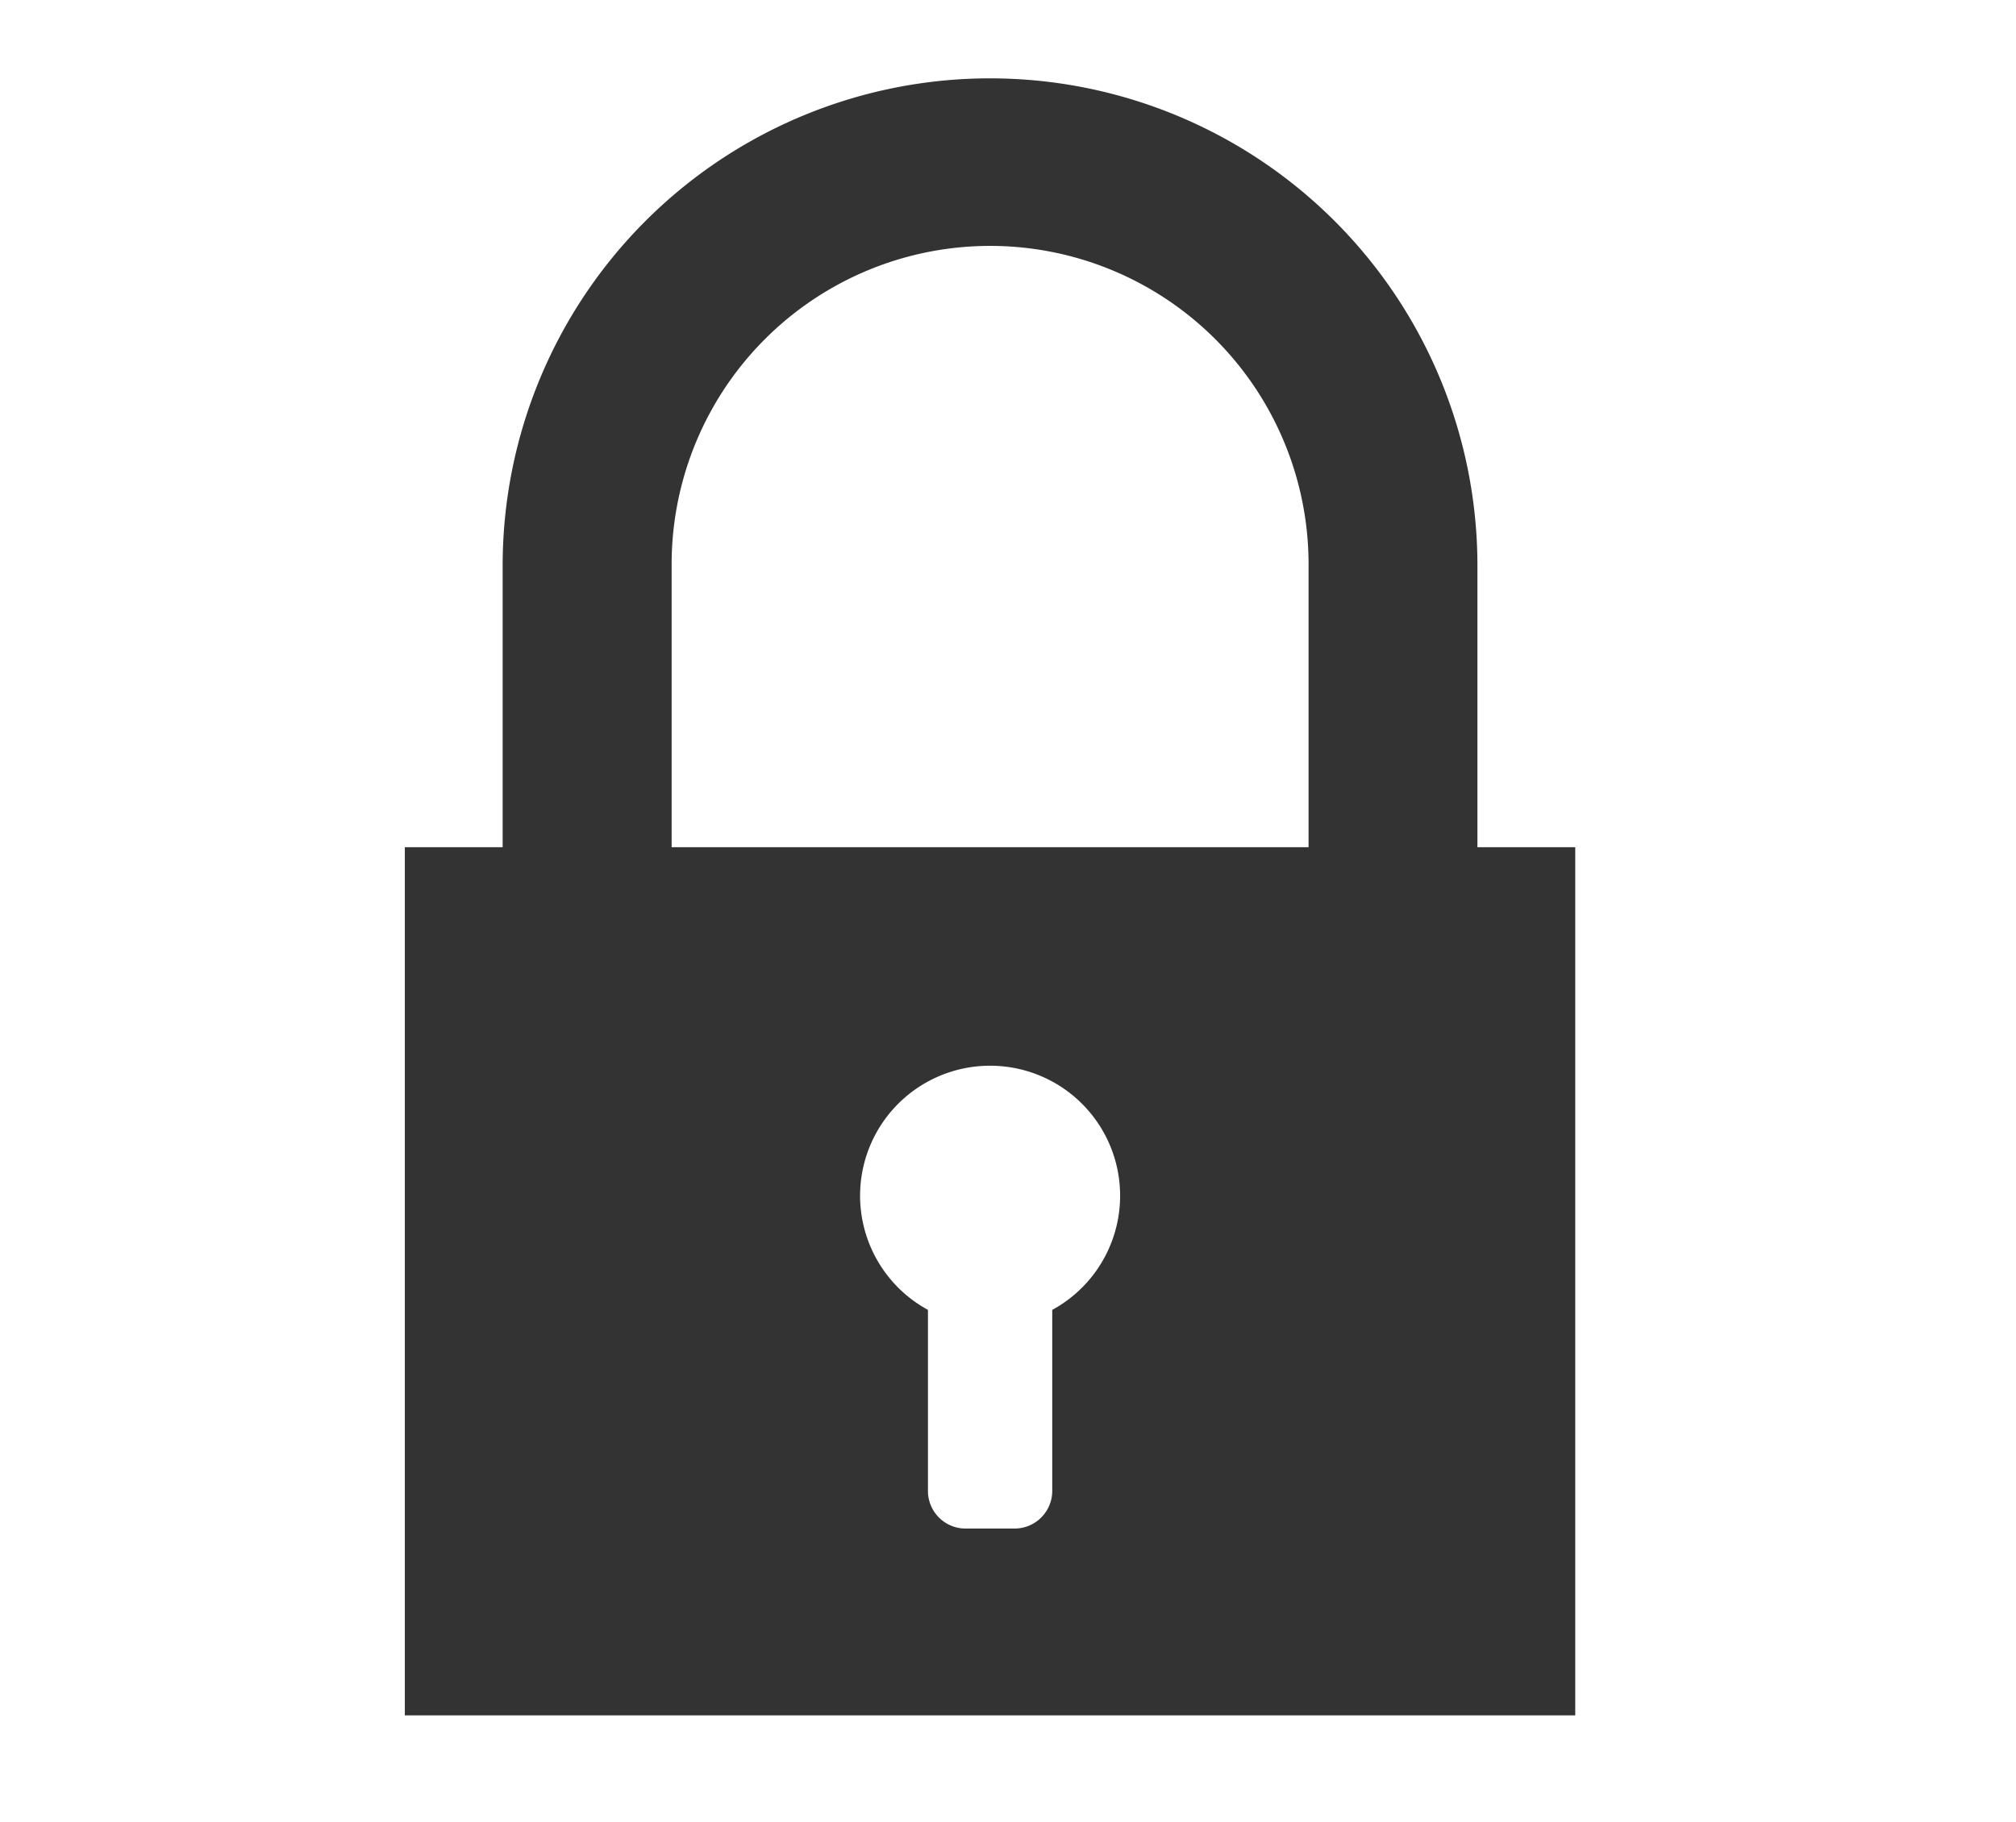
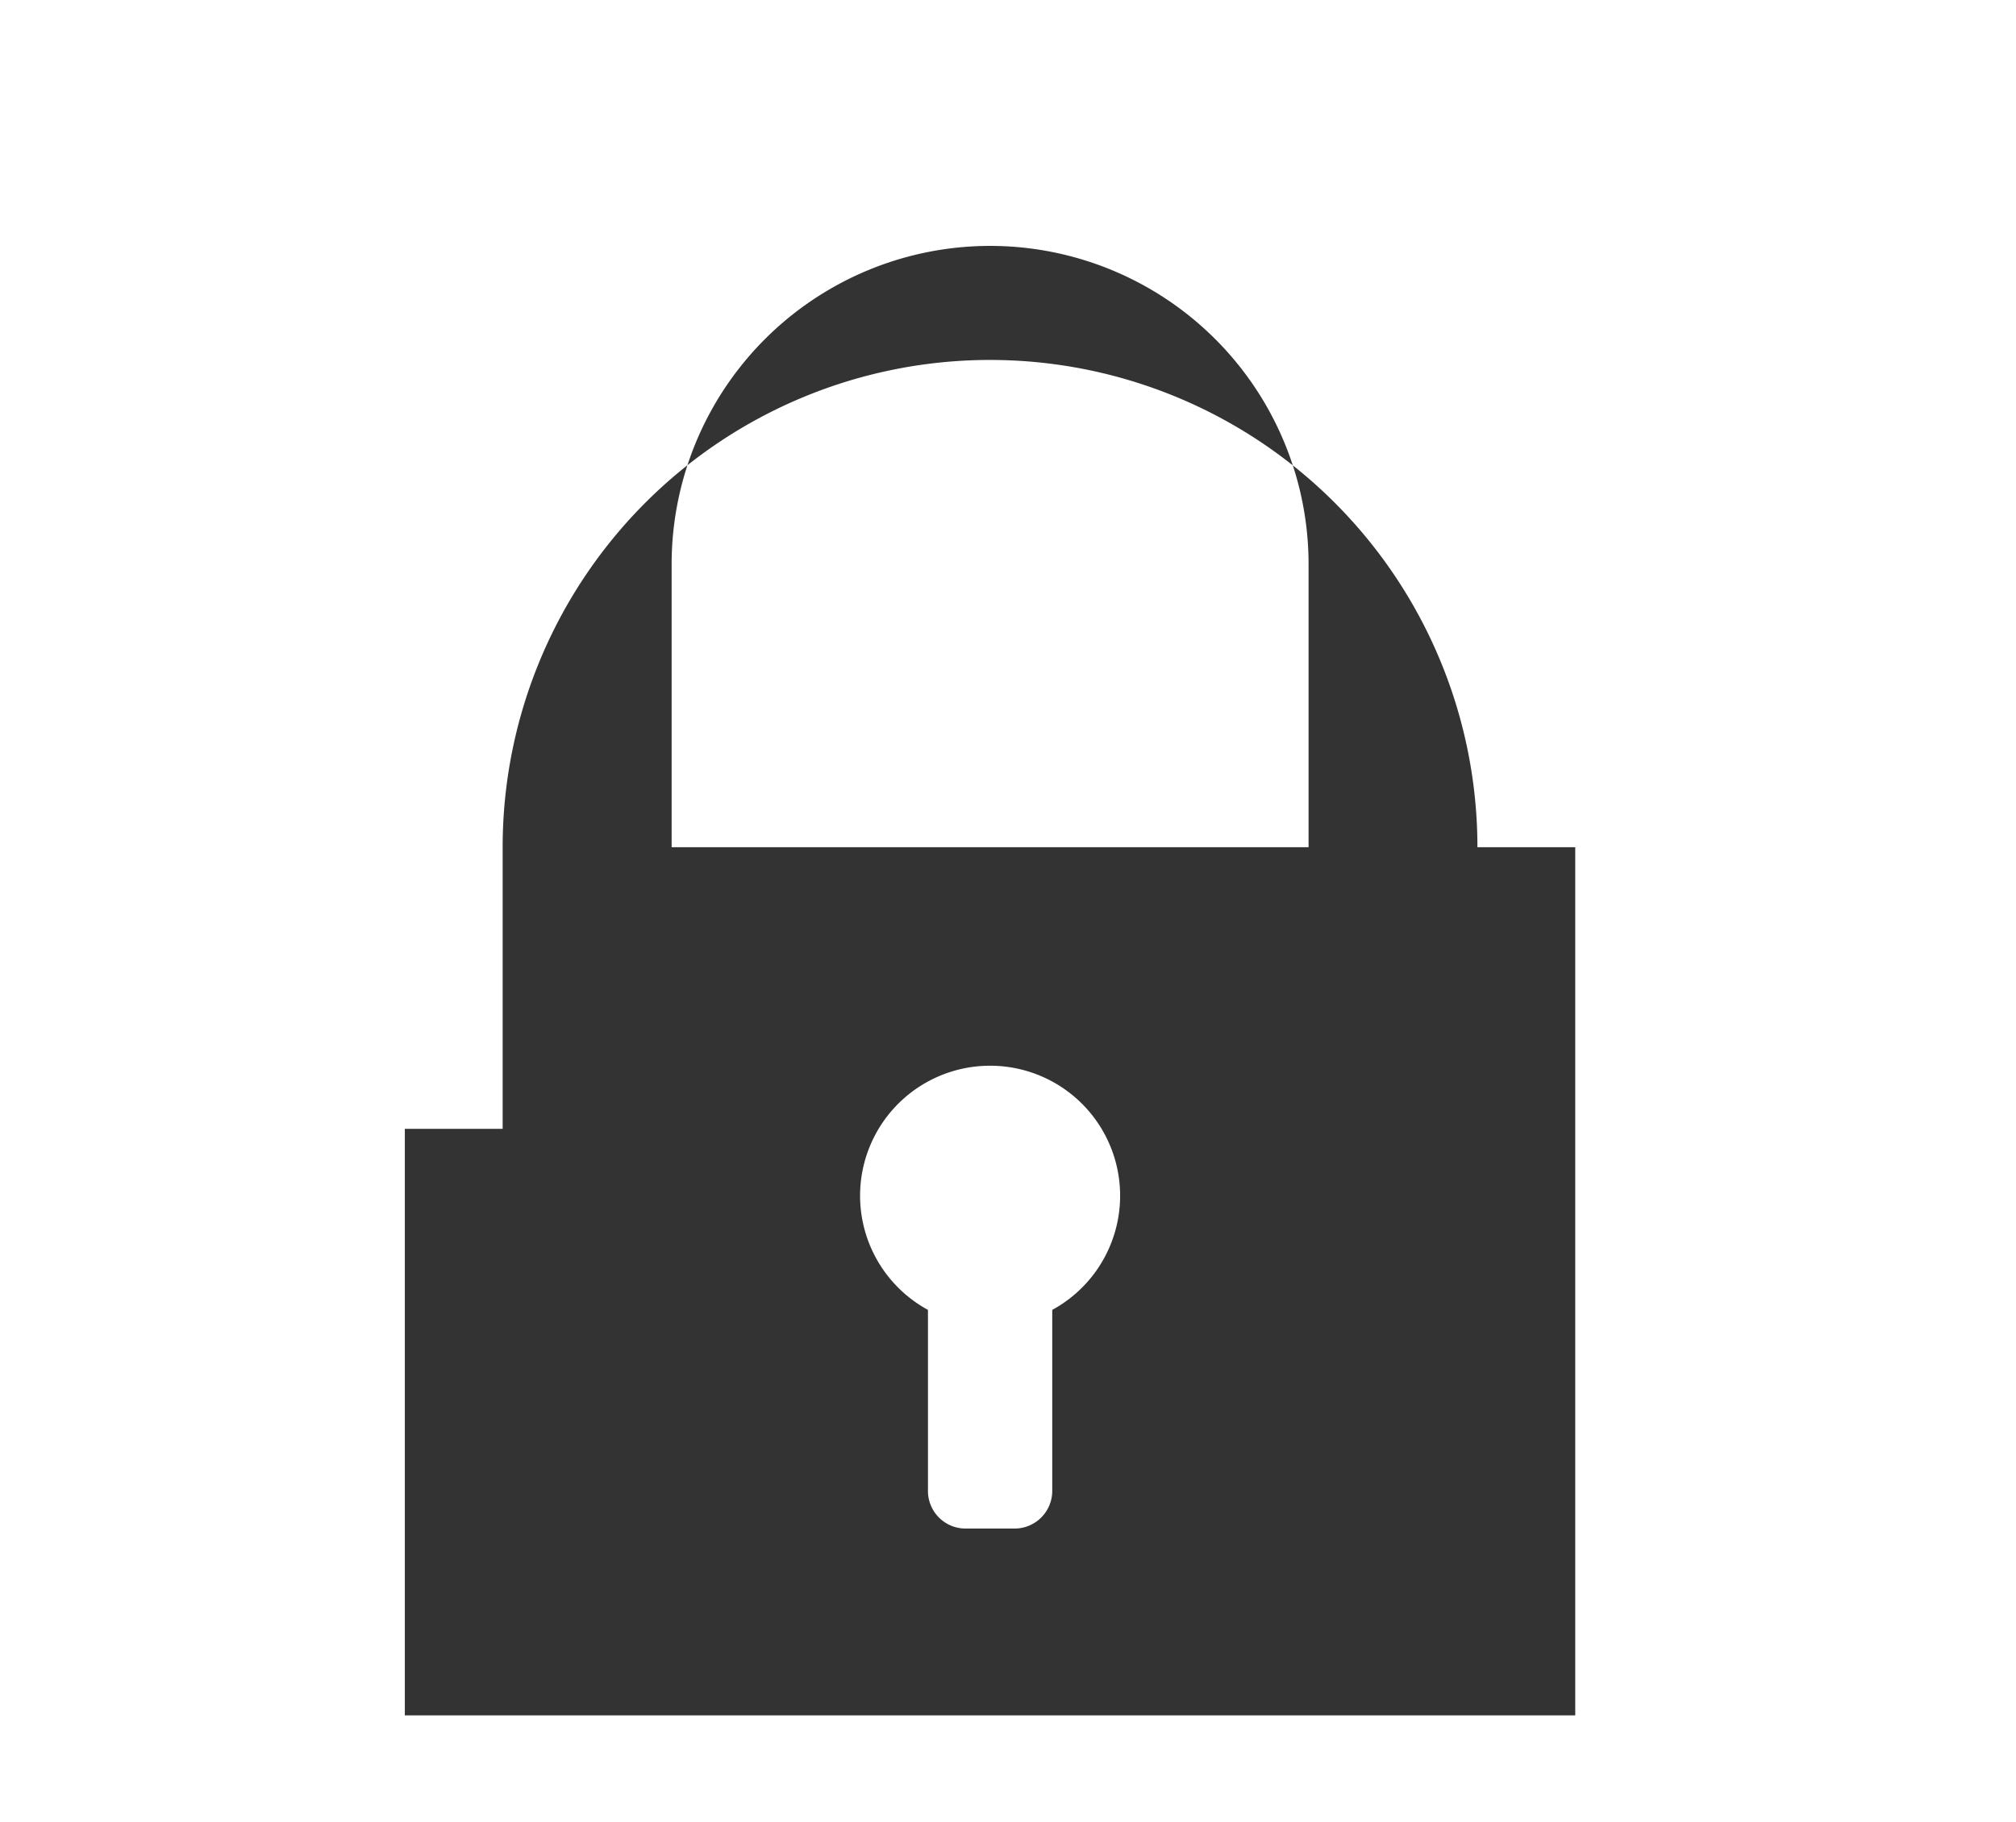
<svg xmlns="http://www.w3.org/2000/svg" id="Layer_1" data-name="Layer 1" viewBox="0 0 369.231 333.846">
  <defs>
    <style>.cls-1{fill:#333;}</style>
  </defs>
-   <path class="cls-1" d="M270.591,155.207V103.618a89.265,89.265,0,1,0-178.53,0v51.589H74.145V314.25H288.507V155.207Zm-77.872,84.759V273.14a6.9,6.9,0,0,1-6.887,6.886H176.84a6.884,6.884,0,0,1-6.884-6.886V239.966a23.813,23.813,0,1,1,22.763,0ZM123.01,155.207V103.618a58.328,58.328,0,1,1,116.655,0v51.589Z" />
+   <path class="cls-1" d="M270.591,155.207a89.265,89.265,0,1,0-178.53,0v51.589H74.145V314.25H288.507V155.207Zm-77.872,84.759V273.14a6.9,6.9,0,0,1-6.887,6.886H176.84a6.884,6.884,0,0,1-6.884-6.886V239.966a23.813,23.813,0,1,1,22.763,0ZM123.01,155.207V103.618a58.328,58.328,0,1,1,116.655,0v51.589Z" />
</svg>